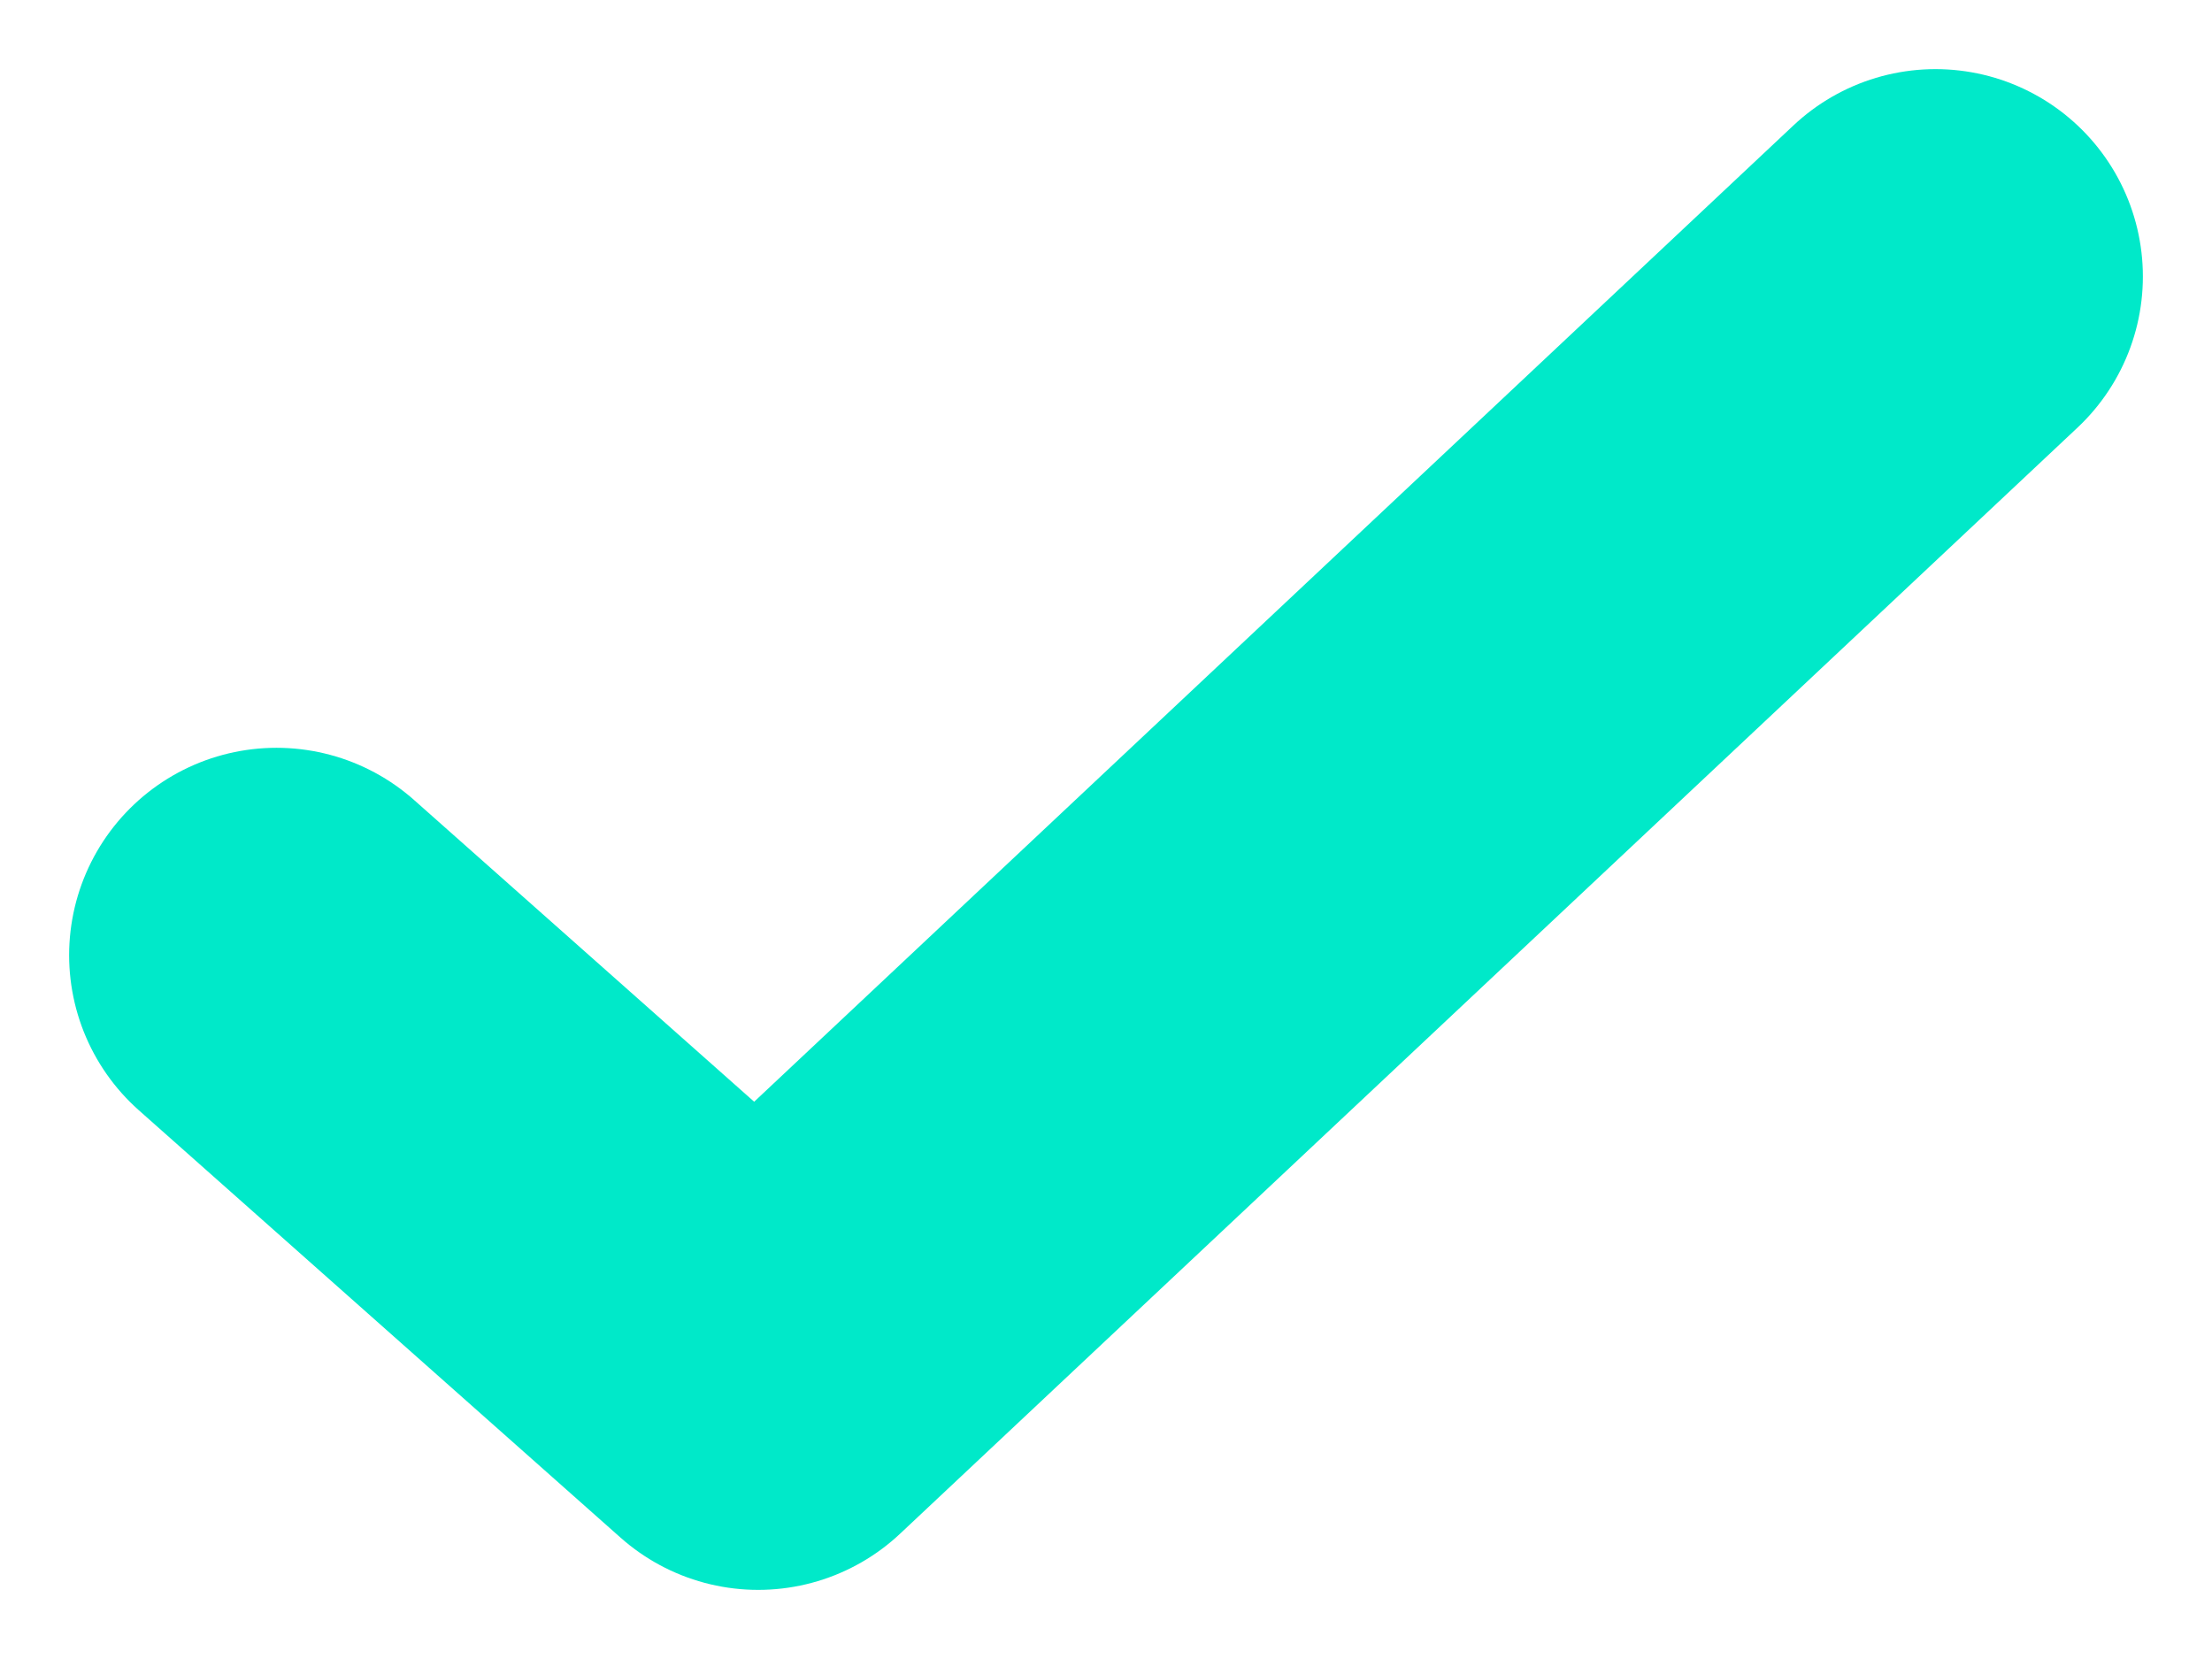
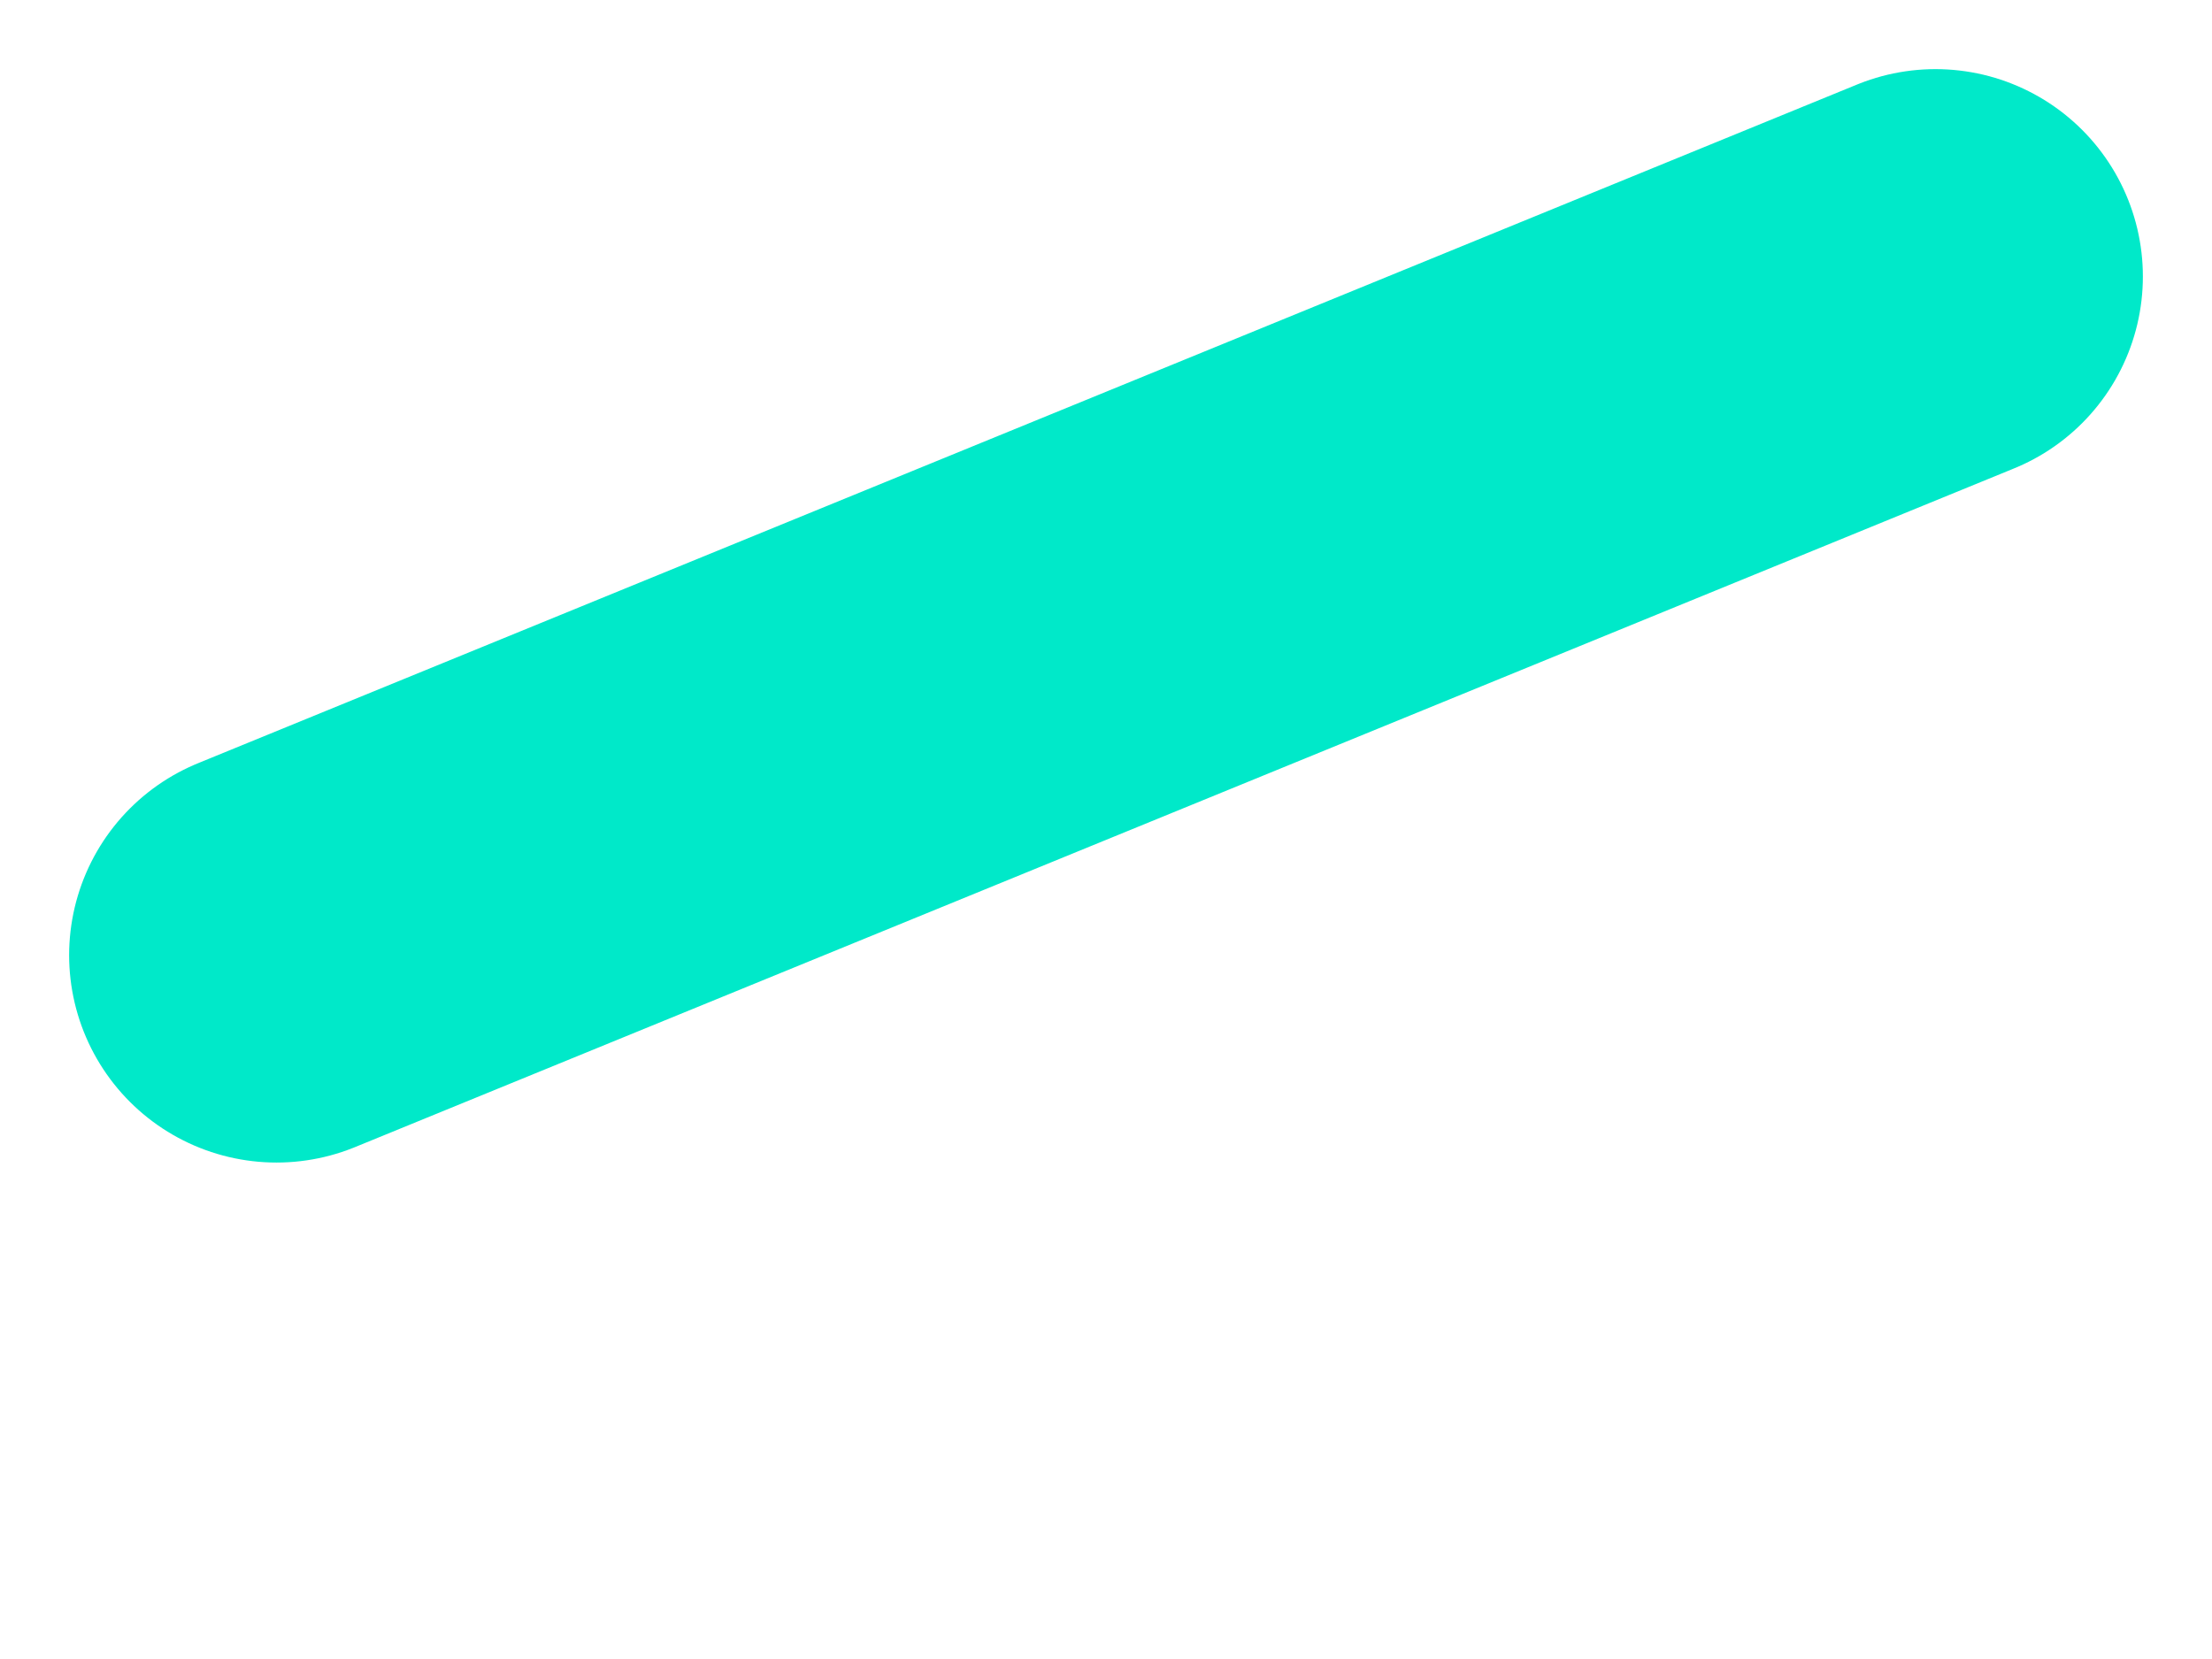
<svg xmlns="http://www.w3.org/2000/svg" width="16" height="12" viewBox="0 0 16 12" fill="none">
-   <path d="M2 6.909L5.484 10L14 2" stroke="#00E9C9" stroke-width="3" stroke-linecap="round" stroke-linejoin="round" />
+   <path d="M2 6.909L14 2" stroke="#00E9C9" stroke-width="3" stroke-linecap="round" stroke-linejoin="round" />
</svg>